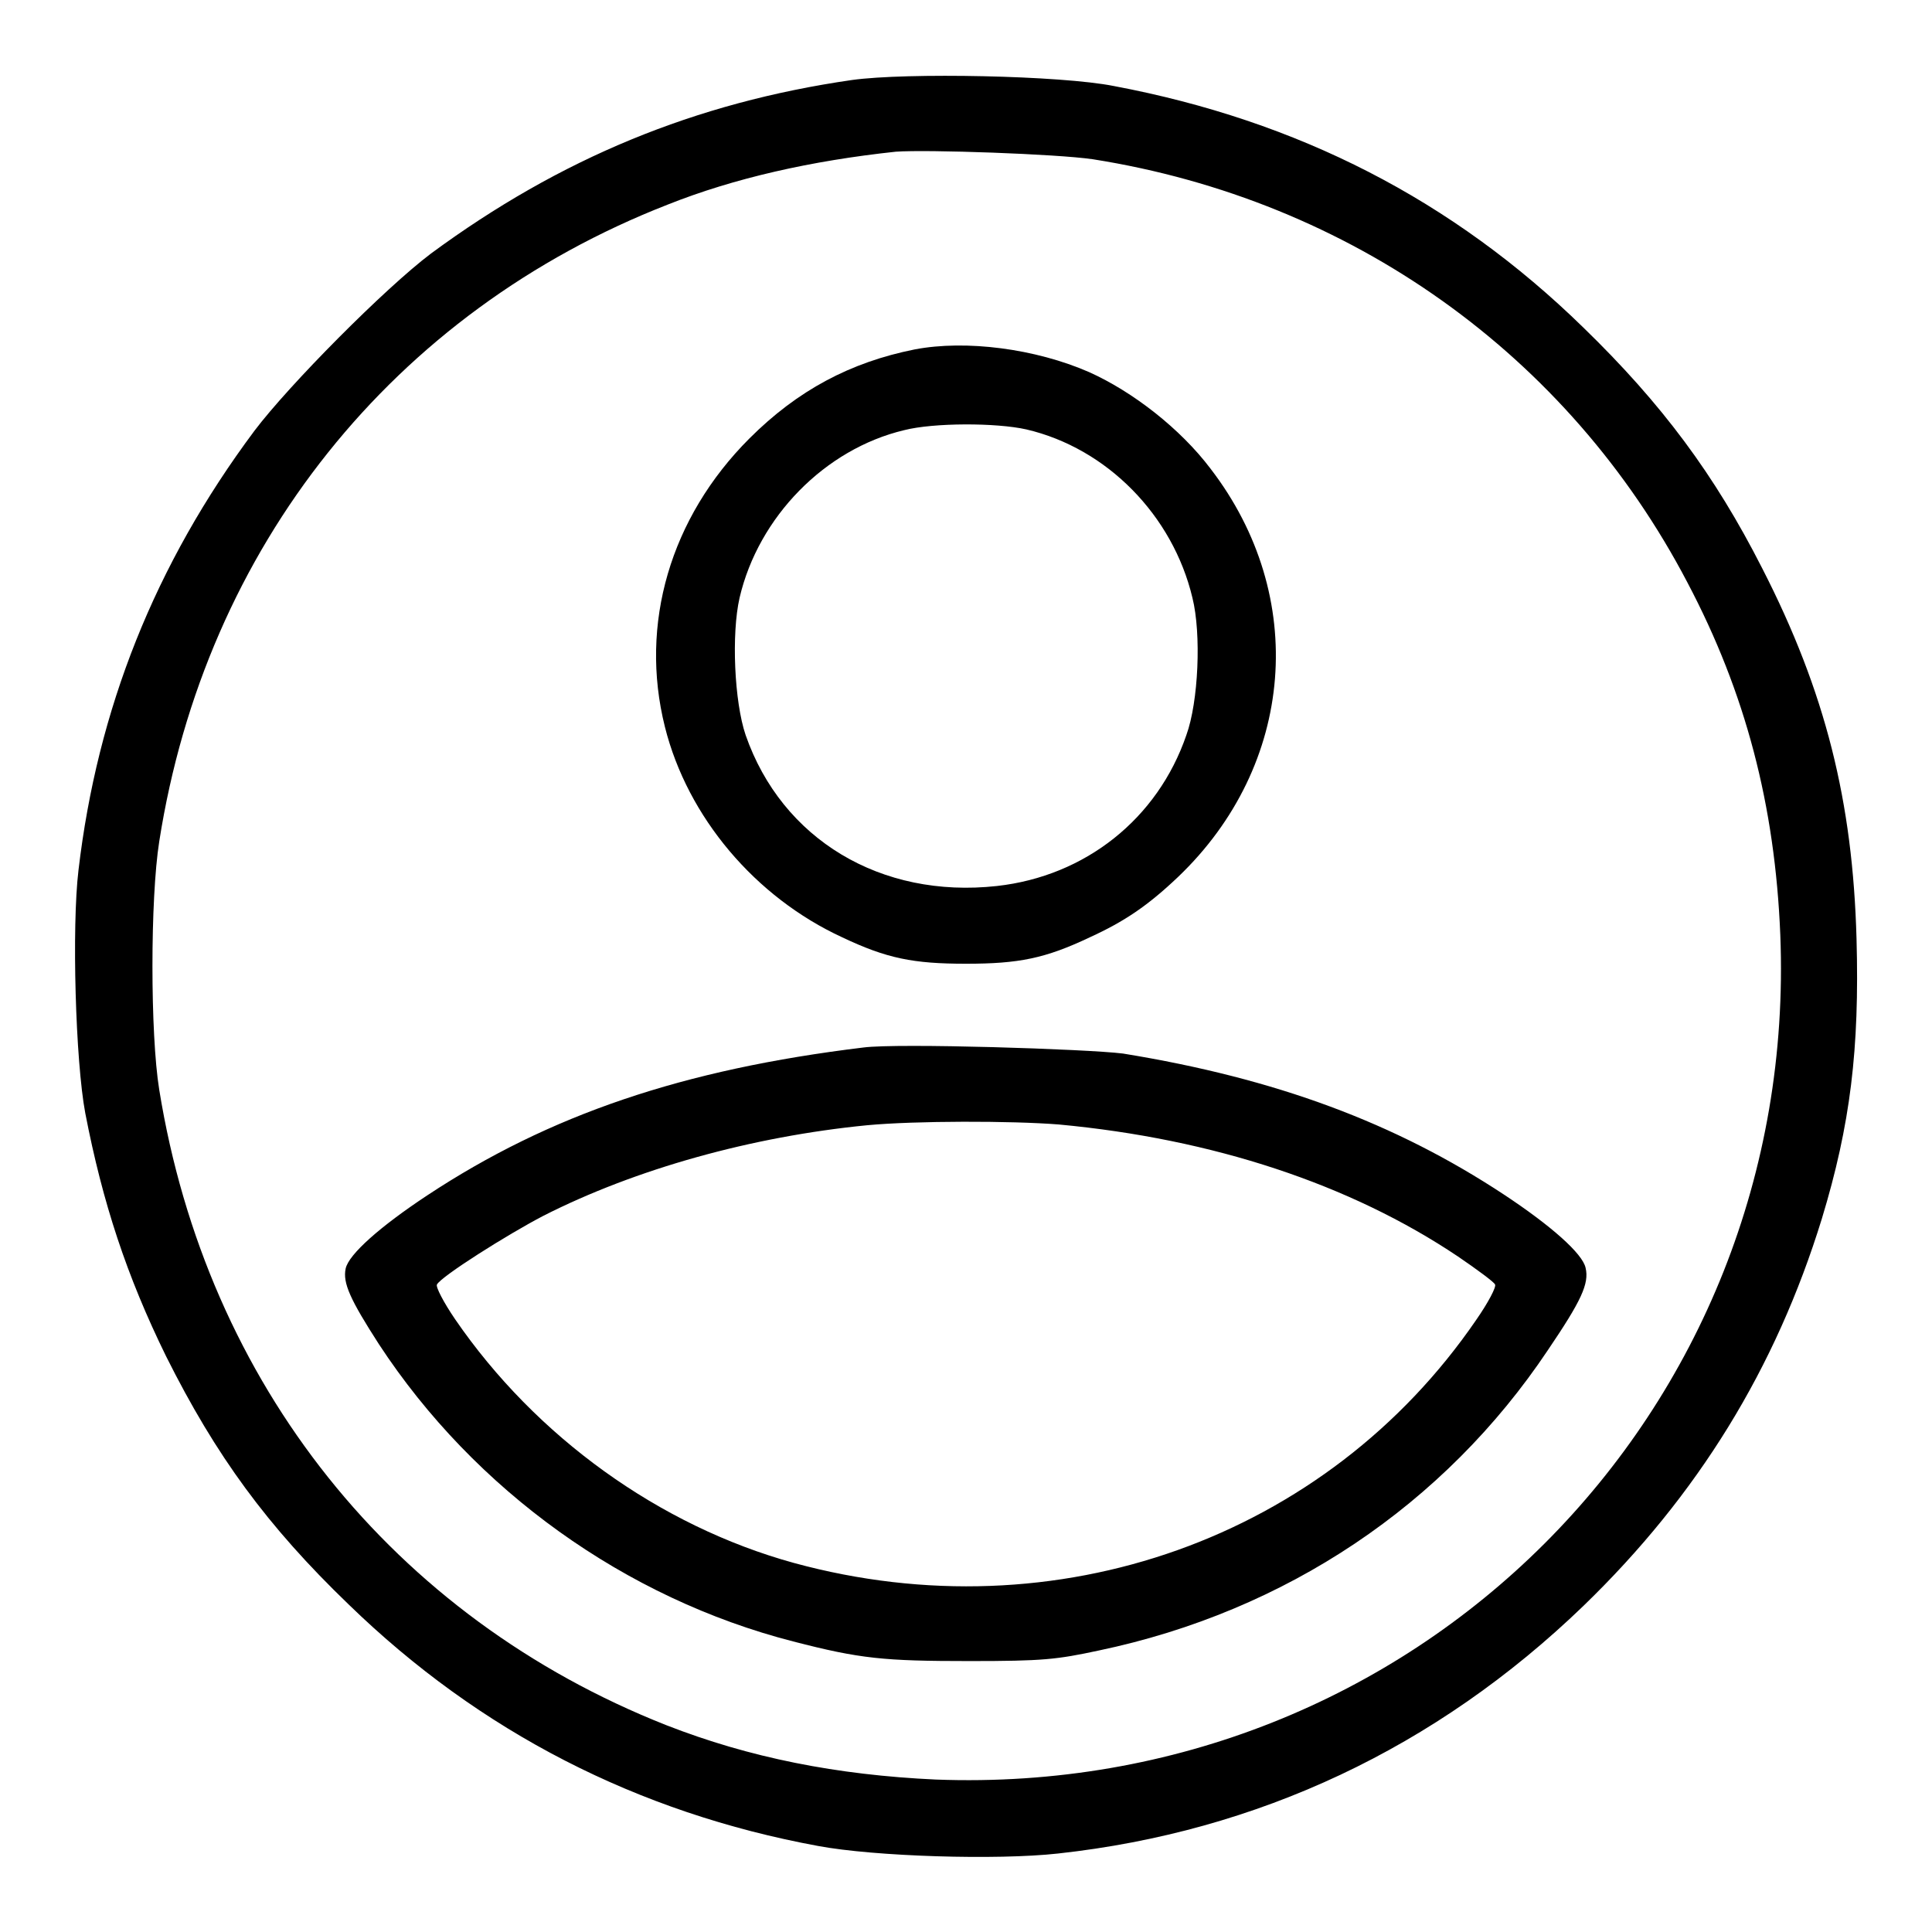
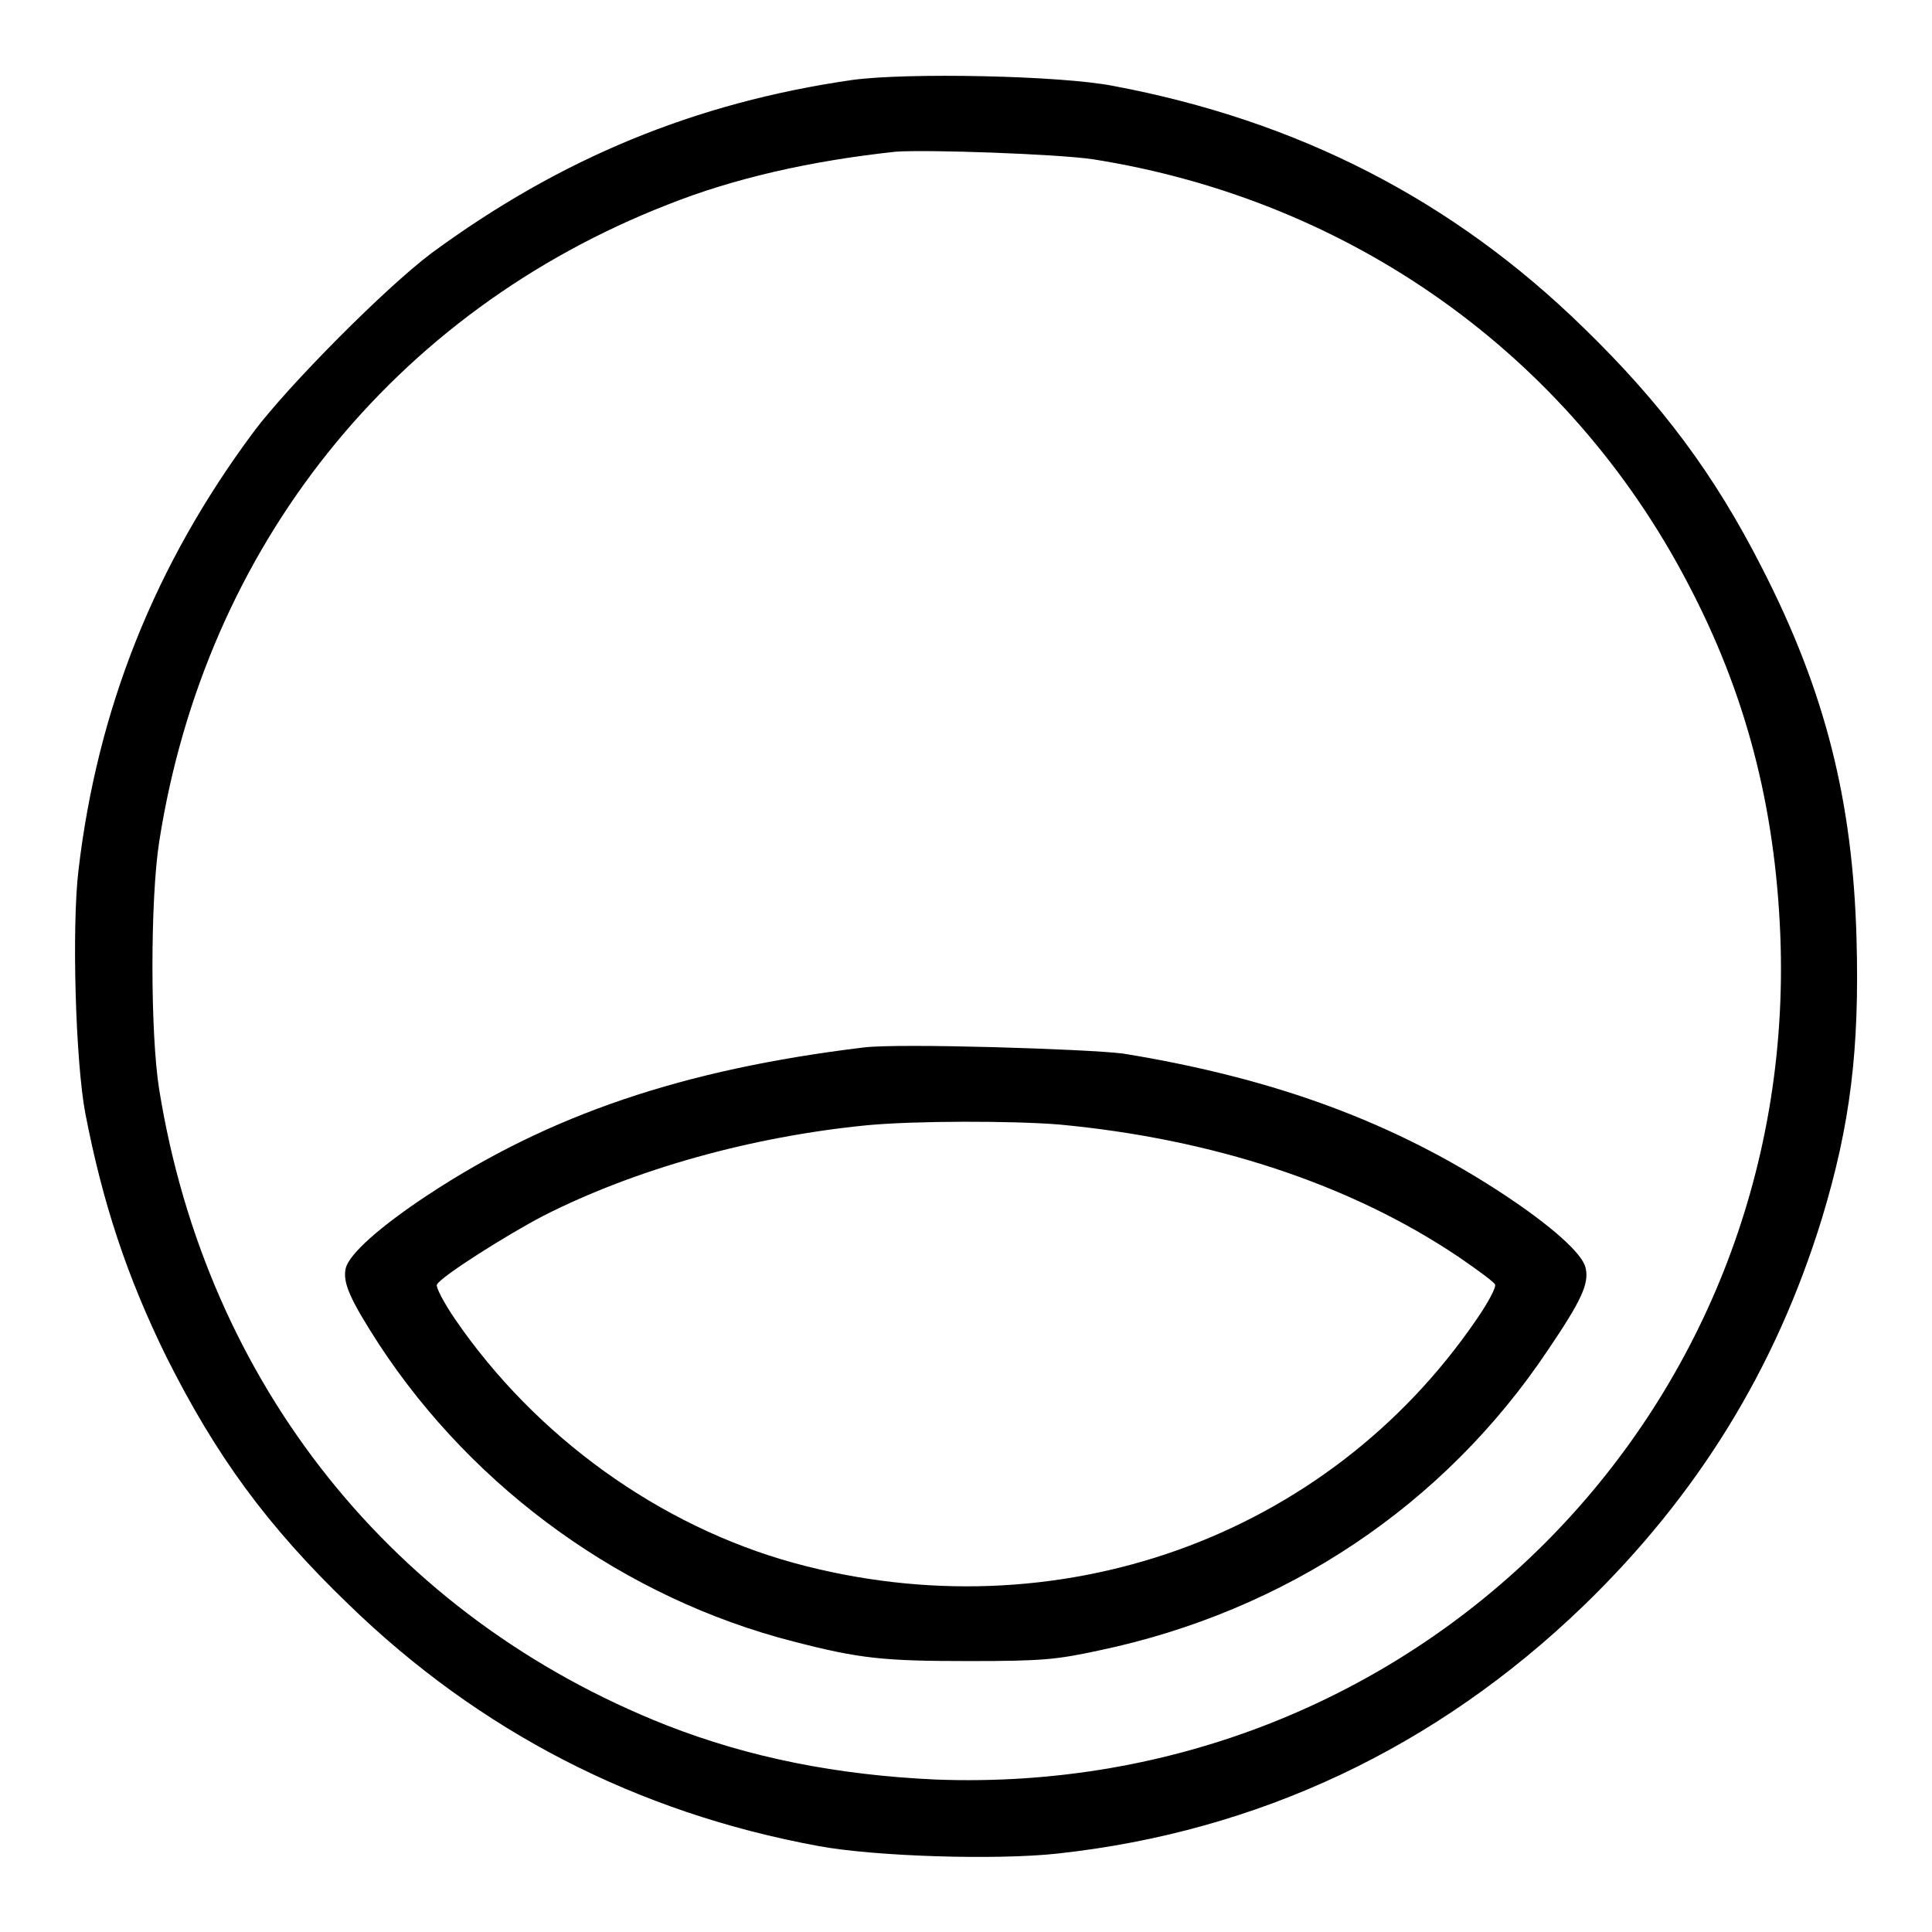
<svg xmlns="http://www.w3.org/2000/svg" version="1.1" x="0px" y="0px" viewBox="0 0 256 256" enable-background="new 0 0 256 256" xml:space="preserve">
  <g>
    <g>
      <g>
        <path fill="#000000" d="M112.9,10.6c-20.8,3-38.7,10.4-55.8,23C51,38.2,38.3,51,33.7,57.1C20.5,74.8,12.9,94,10.4,115.3c-0.9,7.5-0.4,25.3,0.9,32.2c2.3,11.9,5.5,21.6,10.7,32.2c6.6,13.2,13.4,22.5,24.2,32.9c17.4,16.9,38.3,27.6,62.2,32c7.5,1.4,23.7,1.9,31.8,1c26.5-2.9,50.1-14,69.6-32.8c15.2-14.7,25.5-31.5,31.6-51.3c3.8-12.5,5-22.5,4.6-37.1c-0.5-18.2-4.1-32.7-12.5-49.1c-6.3-12.4-13.3-21.8-23.7-31.9c-17.3-16.9-37.8-27.4-62.2-32C140.6,10,120.1,9.6,112.9,10.6z M144.8,21.1c34.2,5.4,63,25.9,78.8,56.1c7.7,14.6,11.6,29.5,12.3,46.7c2.5,63.4-48.5,114.3-111.9,111.9c-13.1-0.6-24.7-2.9-35.7-7.2c-36.2-14.3-60.9-45.2-67.2-84.2c-1.2-7.4-1.2-25.3,0-32.9c6.1-39,31-70.2,67.4-84.4c8.8-3.5,19-5.8,30.2-7C122.9,19.8,140,20.4,144.8,21.1z" />
-         <path fill="#000000" d="M121.2,46.3c-8.5,1.7-15.5,5.4-21.9,11.8C88.8,68.6,84.7,82.7,88.1,96.3c3,12,12,22.6,23.5,27.9c5.9,2.8,9.4,3.5,16.4,3.5c7,0,10.5-0.7,16.4-3.5c4.6-2.1,7.7-4.2,11.7-8c15.5-14.8,17.3-37.2,4.3-54.1c-4-5.3-10.3-10.2-16.1-12.8C137.2,46.2,128,45,121.2,46.3z M136,56.9c10.7,2.5,19.4,11.4,22,22.3c1.2,4.8,0.8,13.8-0.8,18.2c-3.8,11.1-13.4,18.7-25.1,20c-15.4,1.7-28.5-6.2-33.3-20c-1.5-4.4-1.9-13.4-0.8-18.2c2.5-10.7,11.3-19.7,21.8-22.2C123.7,56,132,56,136,56.9z" />
        <path fill="#000000" d="M114.4,138.8c-23.9,2.9-41.6,8.9-57.8,19.6c-6.2,4.1-10.4,7.8-10.8,9.7c-0.4,1.9,0.6,4.1,4.4,10c12.7,19.4,32.7,33.7,54.9,39.4c8.9,2.3,12,2.6,23.4,2.6c9.7,0,11.5-0.2,17.1-1.4c24.8-5.2,45.8-19.3,59.5-39.8c4.4-6.5,5.5-8.8,5-10.9c-0.4-1.9-4.6-5.6-10.8-9.7c-14.4-9.5-30.2-15.4-50.5-18.7C144,139,119,138.2,114.4,138.8z M140.3,149c20.4,1.9,38.6,7.9,52.9,17.5c2.5,1.7,4.8,3.4,4.9,3.7c0.2,0.3-0.9,2.4-2.5,4.7c-19.8,28.9-55.6,41.7-90.4,32.2c-17.8-4.9-34.2-16.7-44.9-32.3c-1.5-2.2-2.6-4.3-2.4-4.6c0.6-1.1,9.3-6.6,14.1-9.1c12.2-6.2,27.6-10.5,42.9-12C121.3,148.5,134,148.5,140.3,149z" />
      </g>
    </g>
  </g>
</svg>